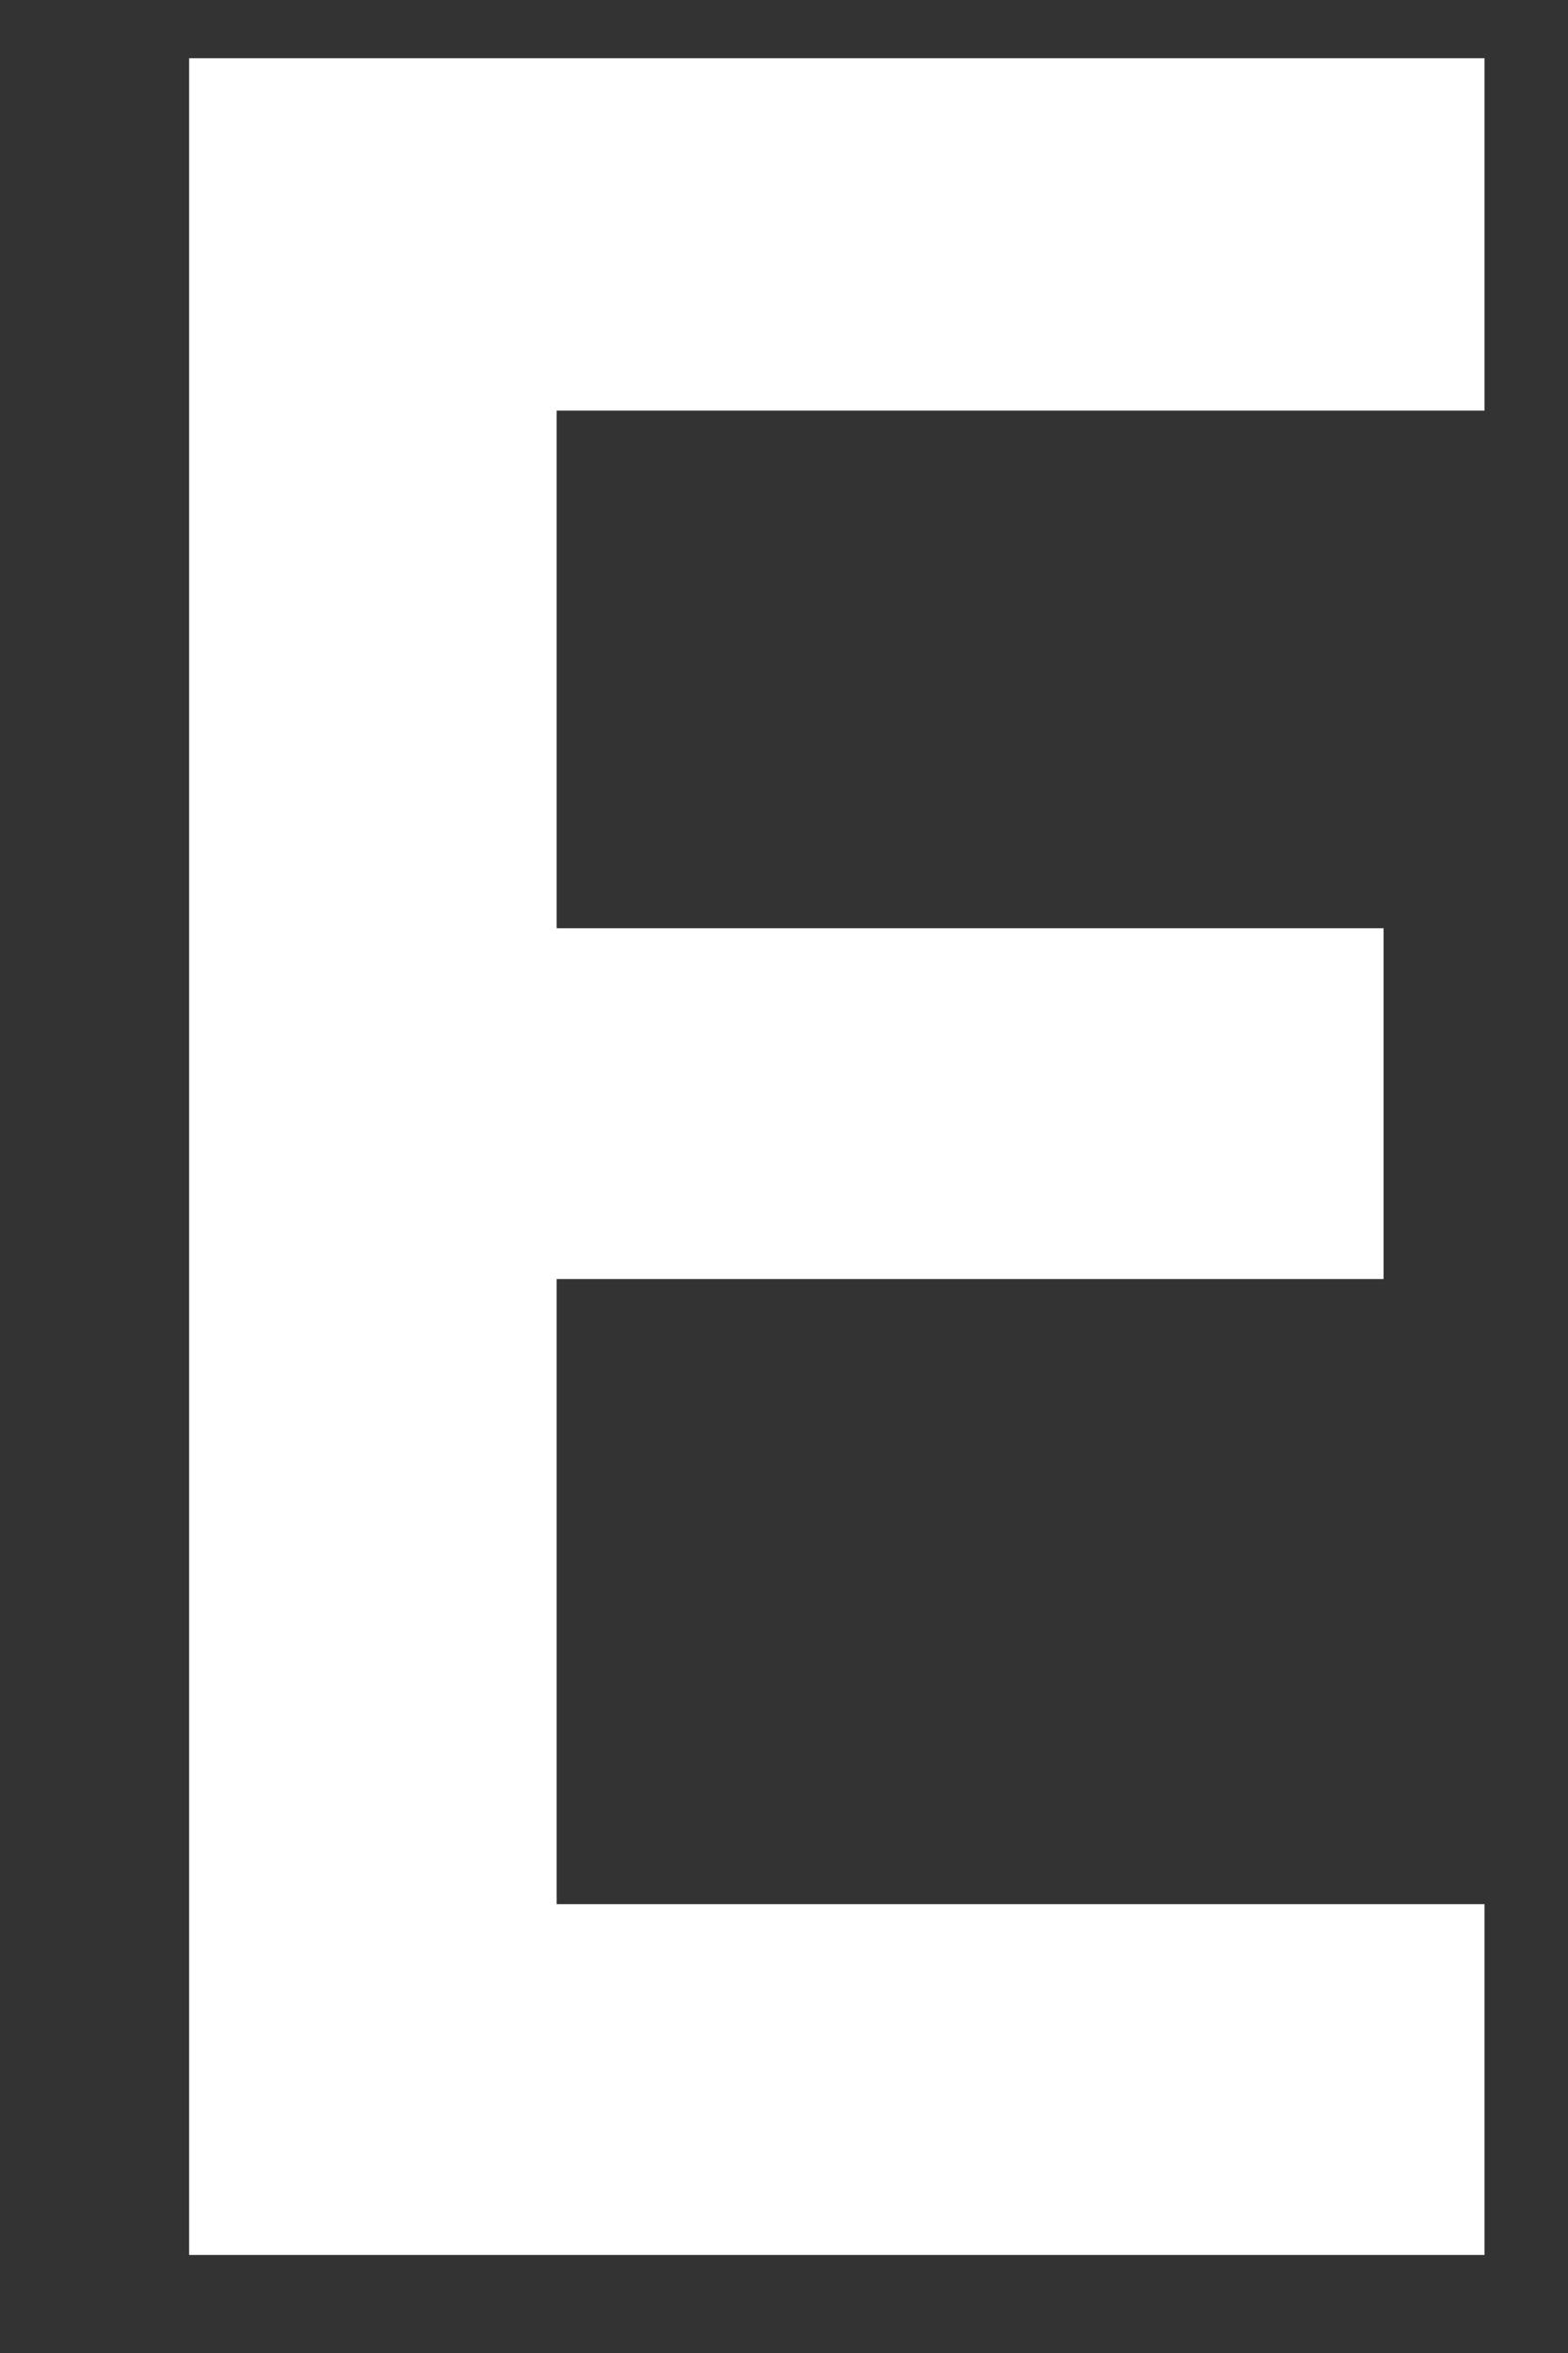
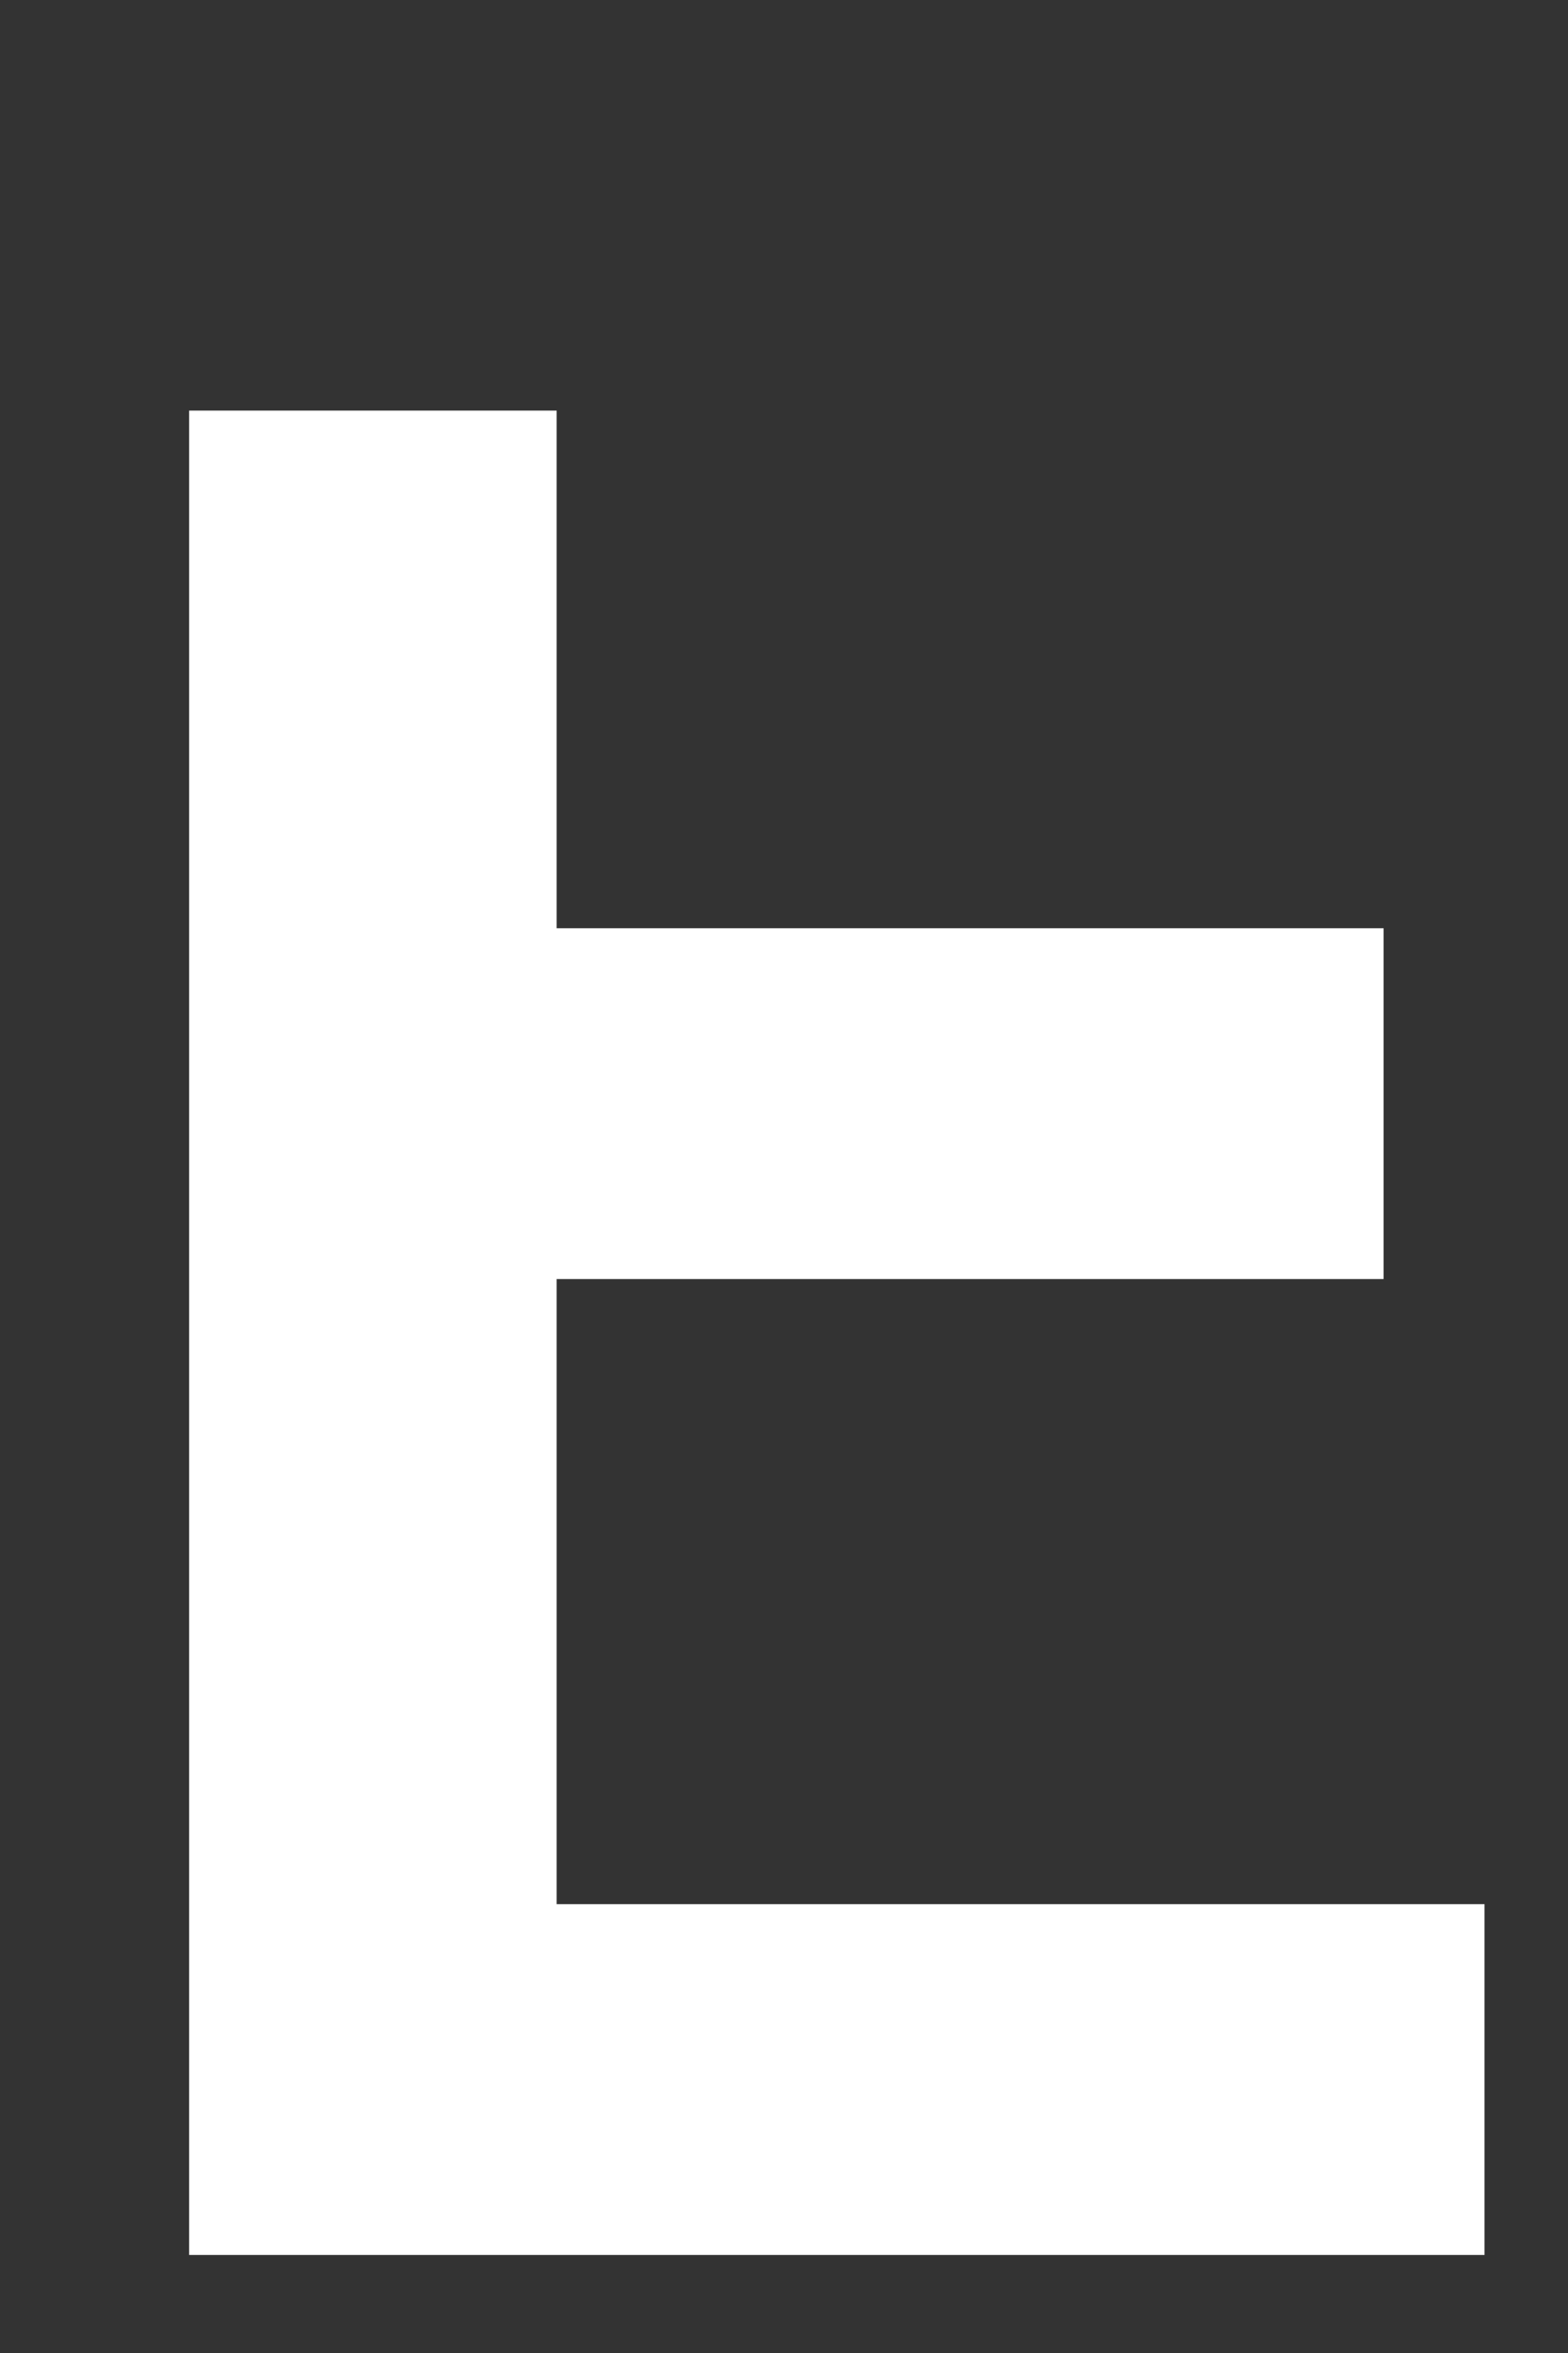
<svg xmlns="http://www.w3.org/2000/svg" width="8" height="12" viewBox="0 0 8 12" fill="none">
  <rect x="0" y="0" width="8" height="12" fill="#333333" stroke="none" />
-   <path d="M0.965 0.297H7.574V2.094H2.84V4.734H7.059V6.523H2.84V9.711H7.574V11.5H0.965V0.297Z" fill="white" />
+   <path d="M0.965 0.297V2.094H2.84V4.734H7.059V6.523H2.84V9.711H7.574V11.5H0.965V0.297Z" fill="white" />
</svg>